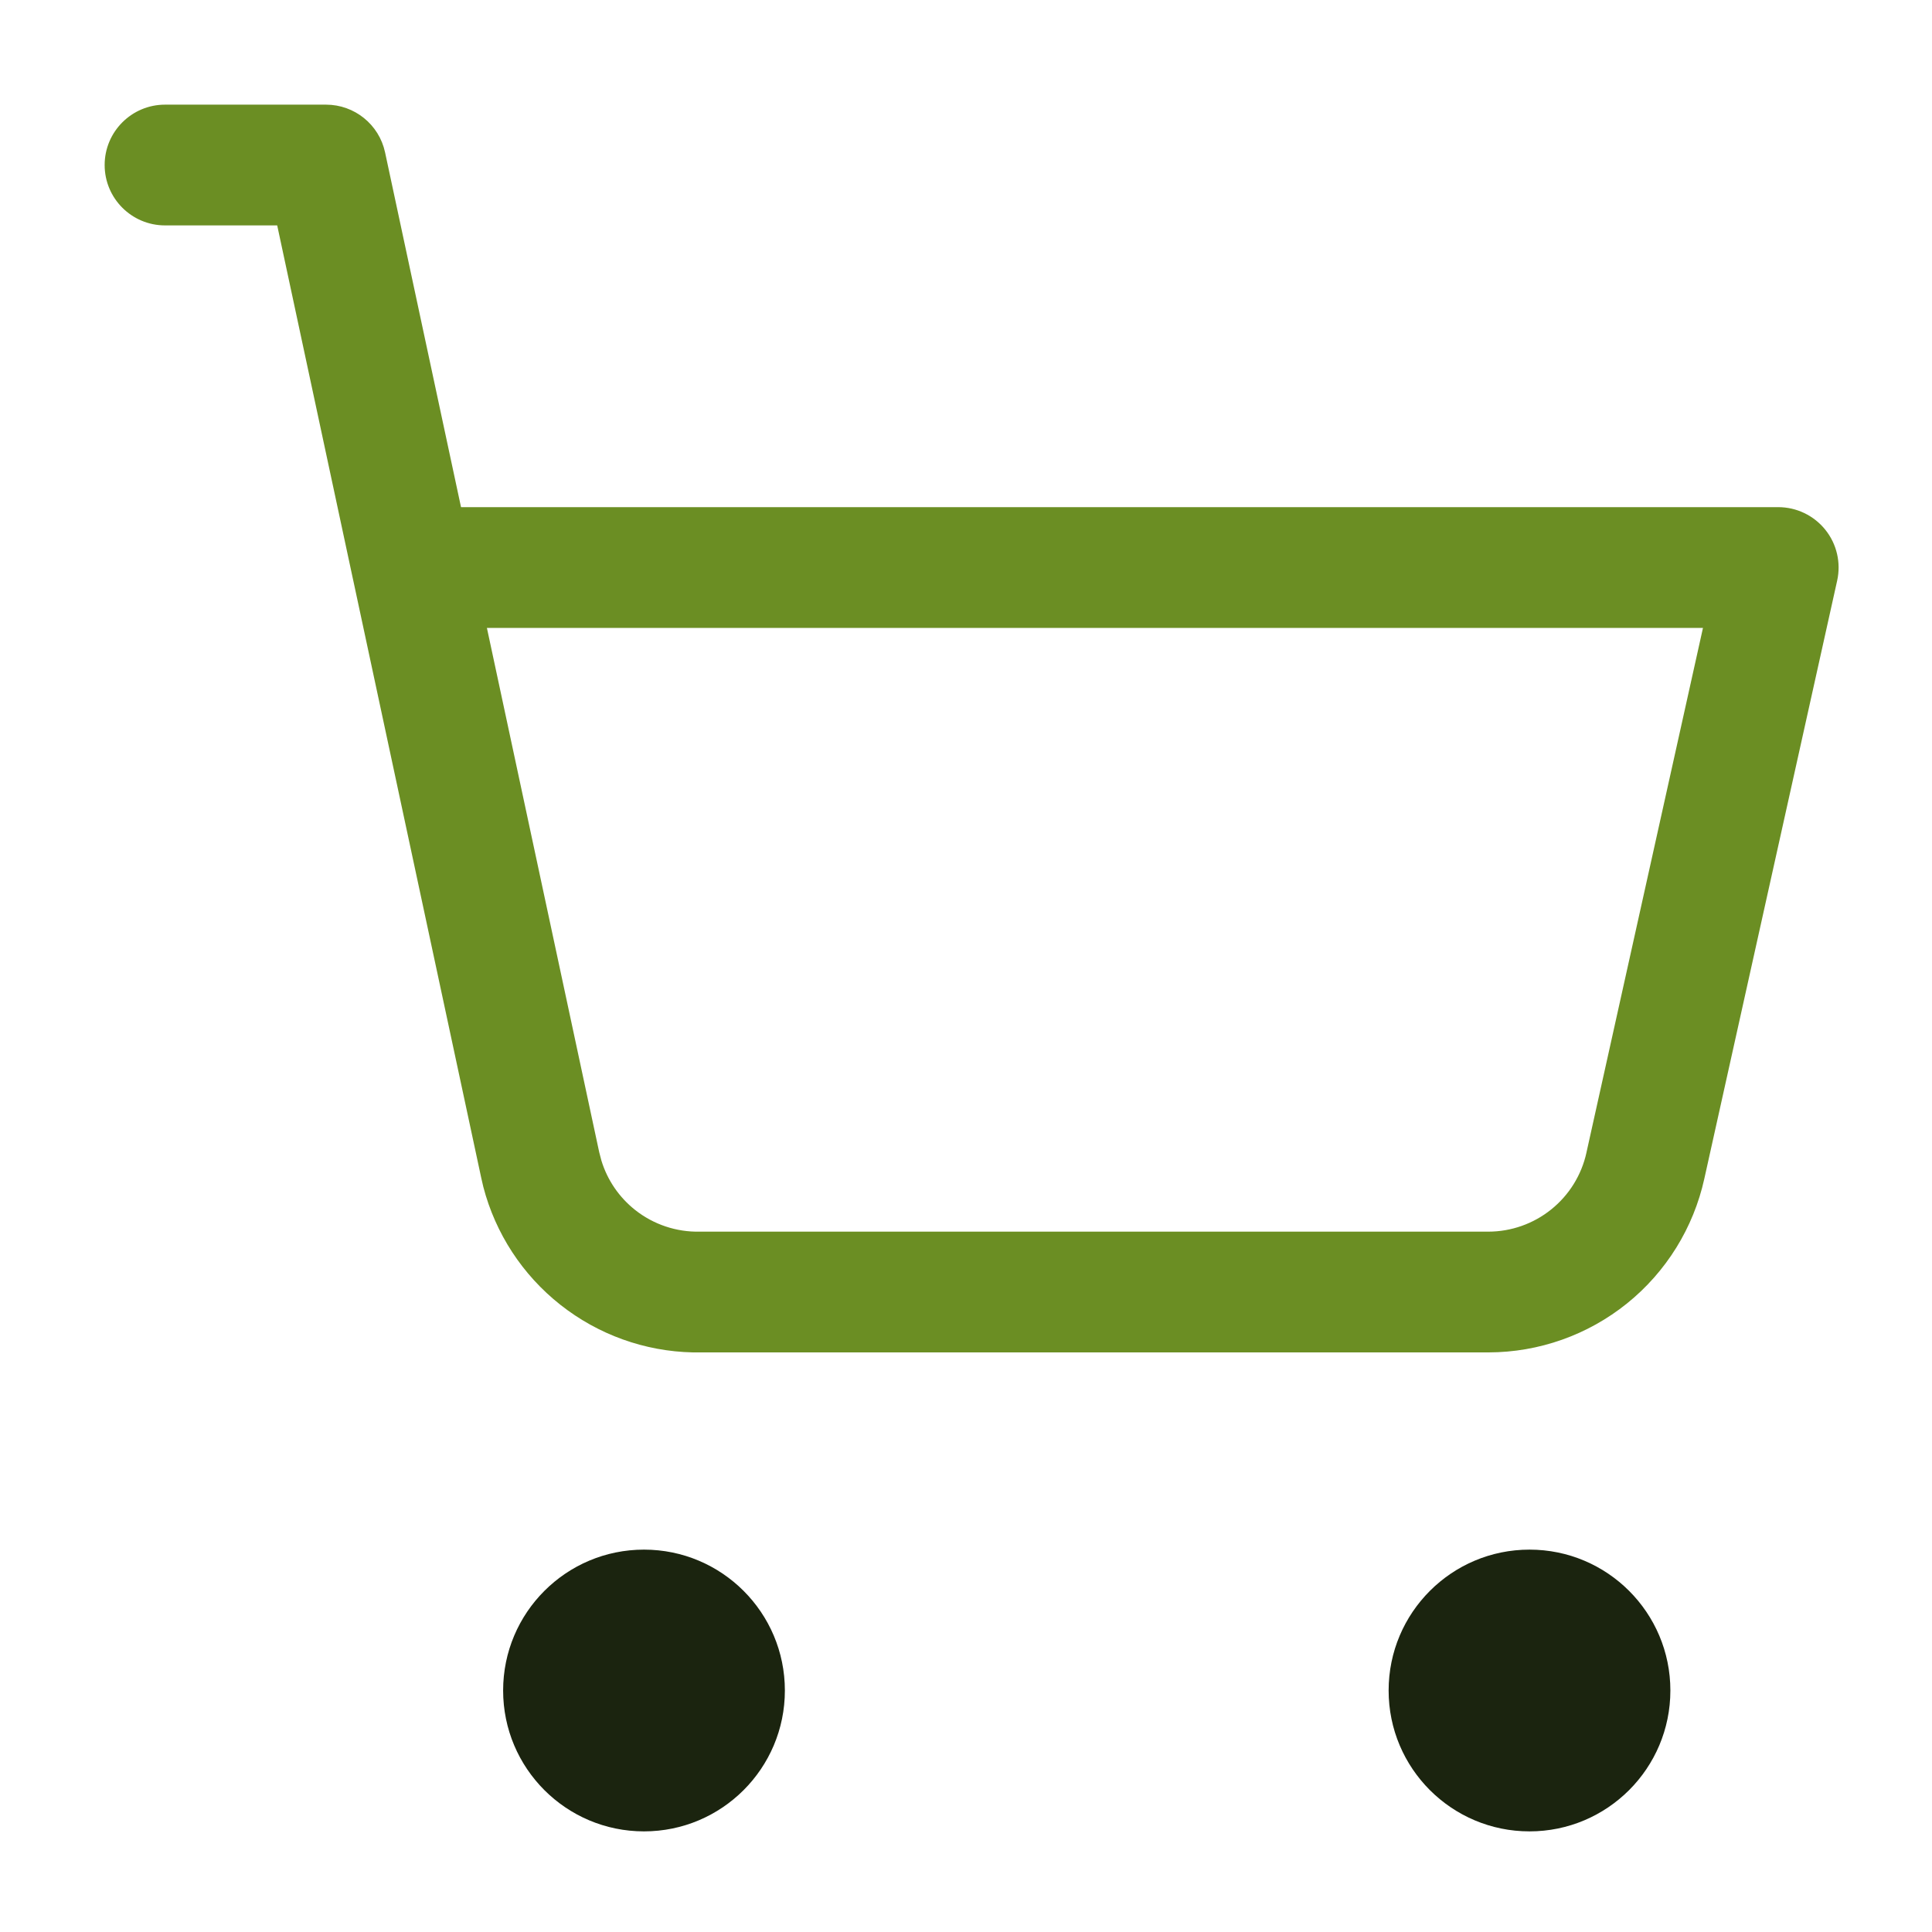
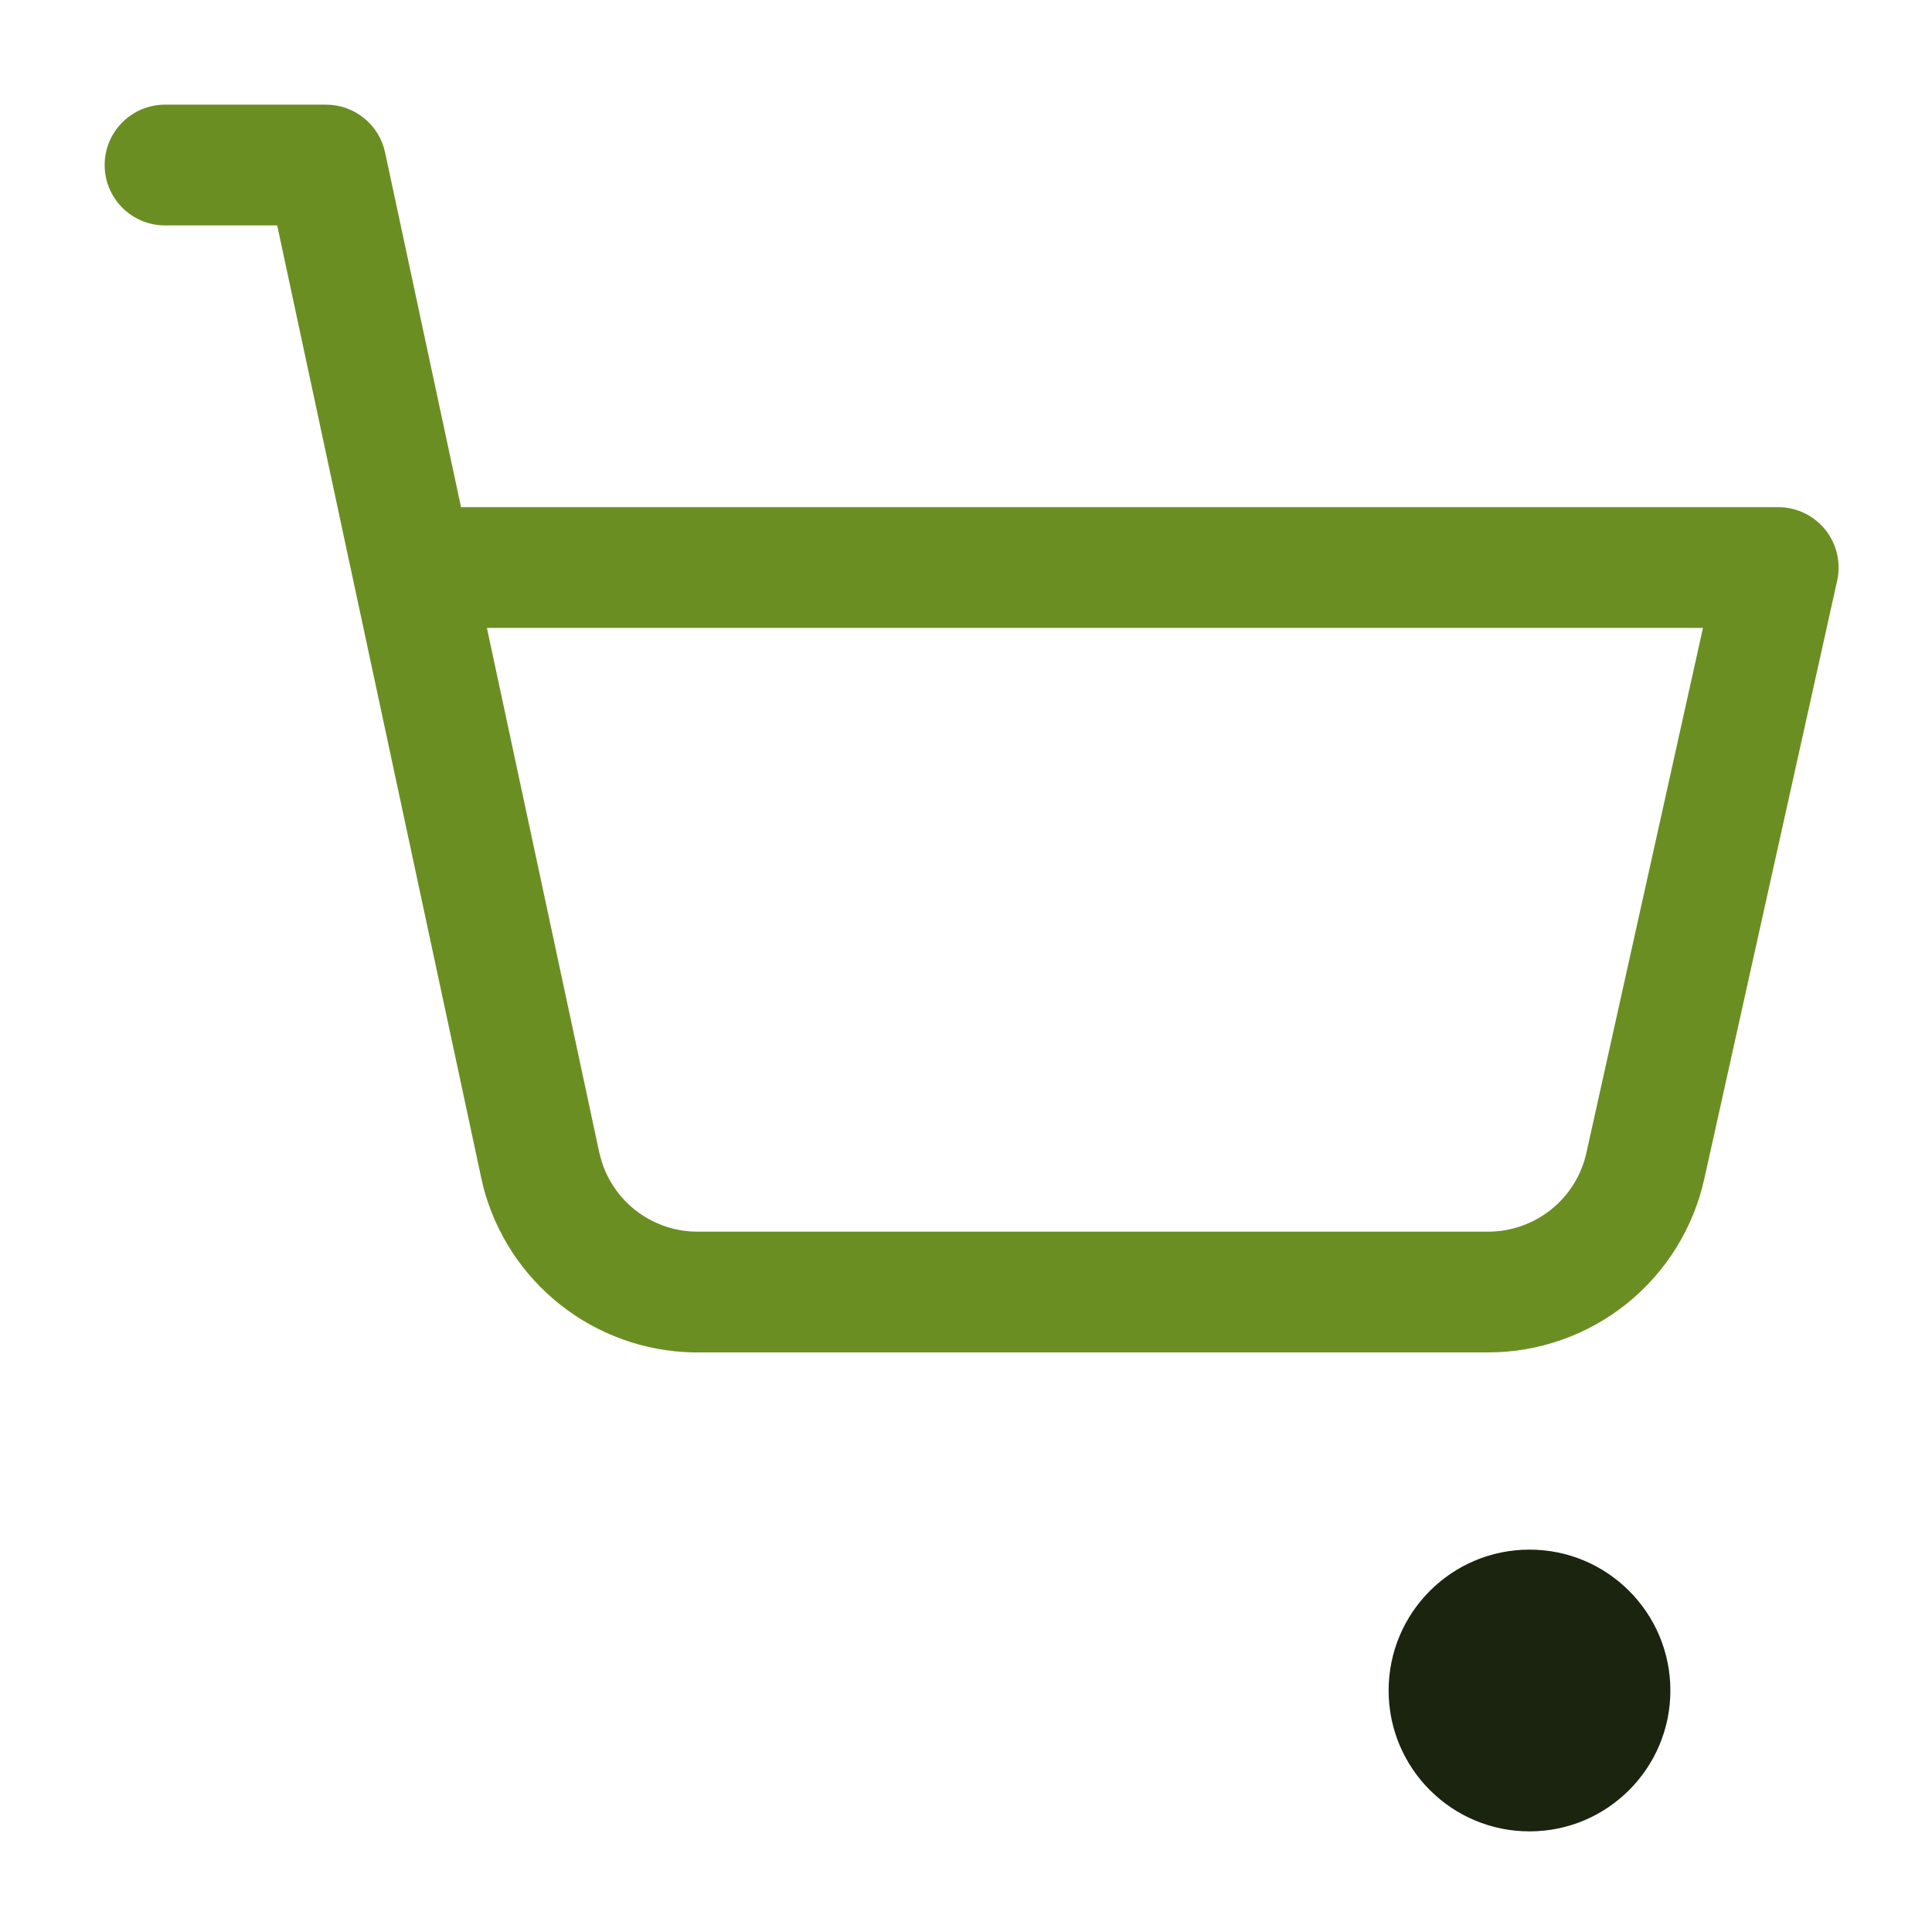
<svg xmlns="http://www.w3.org/2000/svg" width="48" height="48" viewBox="0 0 48 48" fill="none">
-   <path d="M19.5 42C19.5 43.933 17.933 45.5 16 45.5C14.067 45.5 12.5 43.933 12.5 42C12.5 40.067 14.067 38.5 16 38.5C17.933 38.5 19.5 40.067 19.5 42Z" fill="#1B240F" />
  <path d="M41.5 42C41.5 43.933 39.933 45.5 38 45.5C36.067 45.5 34.5 43.933 34.5 42C34.5 40.067 36.067 38.5 38 38.5C39.933 38.5 41.5 40.067 41.5 42Z" fill="#1B240F" />
  <path d="M8.1 2.6C8.807 2.6 9.419 3.094 9.567 3.786L11.454 12.6H44.18C44.635 12.6 45.065 12.807 45.35 13.162C45.635 13.517 45.742 13.981 45.644 14.425L42.344 29.282C42.075 30.504 41.397 31.599 40.422 32.384C39.447 33.169 38.234 33.598 36.983 33.6H17.214C16.019 33.575 14.863 33.16 13.921 32.416C12.98 31.673 12.309 30.644 12.008 29.488L11.954 29.254L8.782 14.446C8.776 14.422 8.77 14.398 8.766 14.373L6.887 5.6H4.1C3.272 5.6 2.6 4.929 2.6 4.1C2.6 3.272 3.272 2.6 4.1 2.6H8.1ZM14.887 28.625L14.942 28.835C15.09 29.319 15.382 29.747 15.782 30.063C16.238 30.423 16.806 30.613 17.387 30.6H36.978C37.547 30.599 38.098 30.404 38.541 30.047C38.984 29.691 39.293 29.193 39.415 28.637V28.635L42.31 15.6H12.097L14.887 28.625Z" fill="#6B8E23" />
</svg>